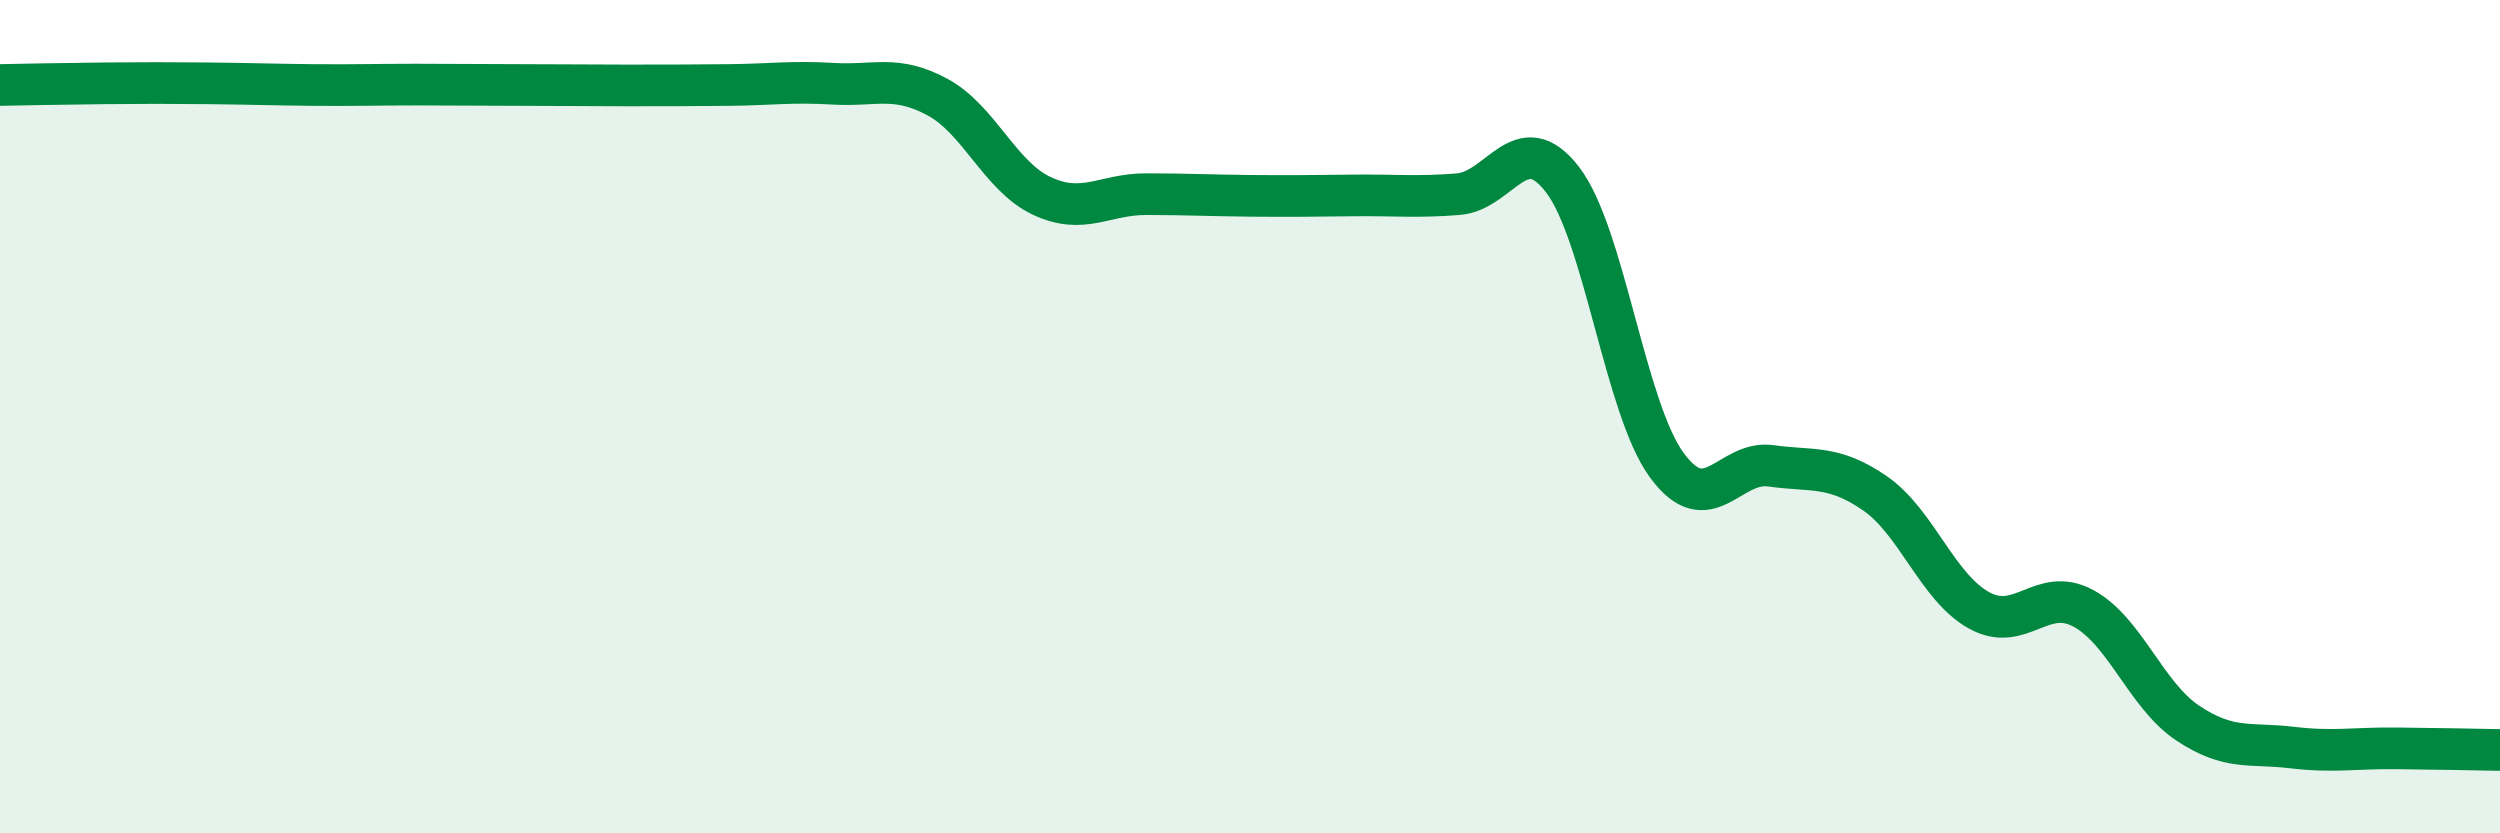
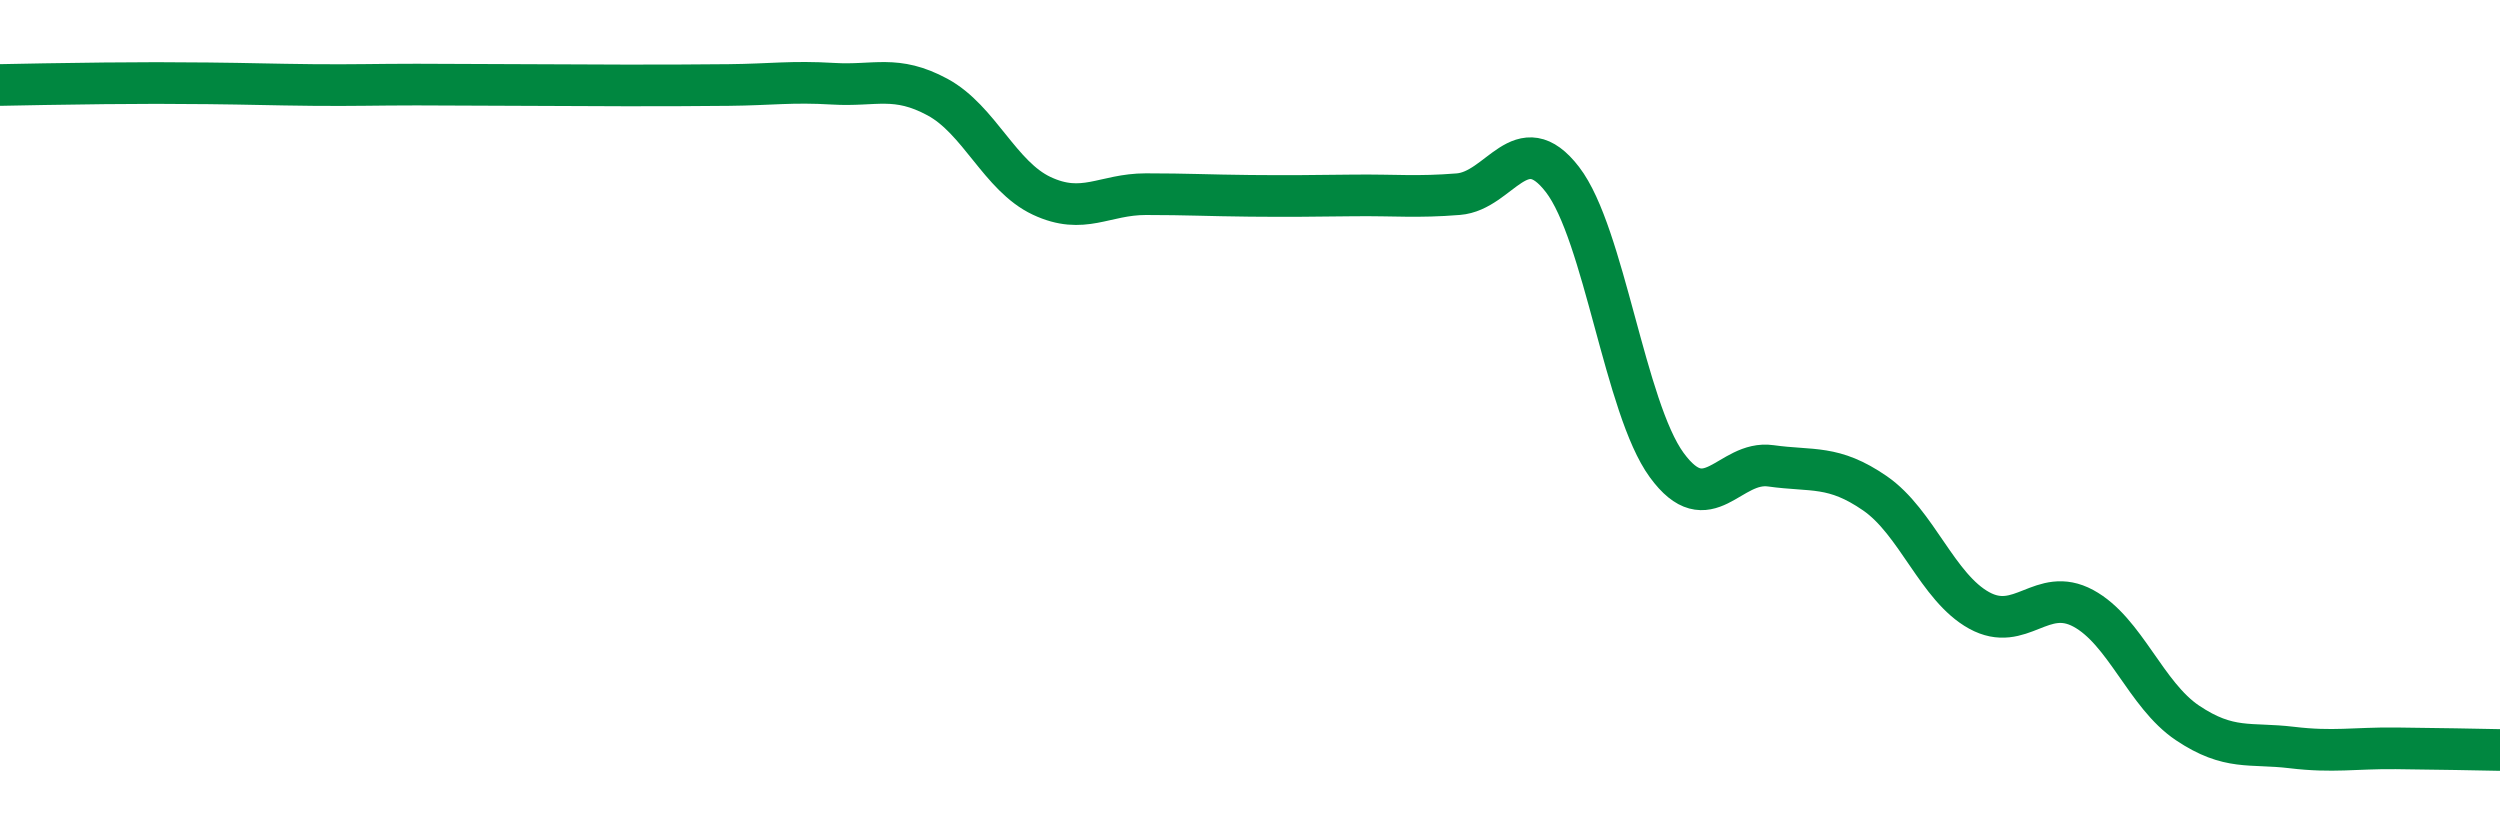
<svg xmlns="http://www.w3.org/2000/svg" width="60" height="20" viewBox="0 0 60 20">
-   <path d="M 0,2.04 C 0.5,2.03 1.5,2.01 2.5,2 C 3.5,1.99 4,1.99 5,2 C 6,2.01 6.5,2.03 7.5,2.04 C 8.5,2.05 9,2.03 10,2.03 C 11,2.03 11.5,2.04 12.5,2.04 C 13.5,2.04 14,2.05 15,2.05 C 16,2.05 16.5,2.05 17.5,2.04 C 18.5,2.03 19,1.95 20,2.01 C 21,2.07 21.5,1.79 22.5,2.33 C 23.5,2.87 24,4.23 25,4.7 C 26,5.17 26.5,4.66 27.5,4.66 C 28.5,4.66 29,4.69 30,4.7 C 31,4.71 31.5,4.7 32.5,4.69 C 33.5,4.68 34,4.74 35,4.66 C 36,4.58 36.5,3.01 37.5,4.31 C 38.5,5.61 39,9.79 40,11.16 C 41,12.53 41.5,11.04 42.5,11.18 C 43.5,11.32 44,11.15 45,11.84 C 46,12.53 46.5,14.1 47.5,14.65 C 48.5,15.2 49,14.06 50,14.6 C 51,15.14 51.5,16.68 52.5,17.35 C 53.5,18.02 54,17.82 55,17.94 C 56,18.06 56.5,17.95 57.5,17.96 C 58.5,17.97 59.5,17.99 60,18L60 20L0 20Z" fill="#008740" opacity="0.1" stroke-linecap="round" stroke-linejoin="round" />
  <path d="M 0,2.04 C 0.5,2.03 1.5,2.01 2.5,2 C 3.5,1.99 4,1.99 5,2 C 6,2.01 6.5,2.03 7.5,2.04 C 8.5,2.05 9,2.03 10,2.03 C 11,2.03 11.5,2.04 12.5,2.04 C 13.5,2.04 14,2.05 15,2.05 C 16,2.05 16.5,2.05 17.5,2.04 C 18.5,2.03 19,1.95 20,2.01 C 21,2.07 21.5,1.79 22.5,2.33 C 23.5,2.87 24,4.23 25,4.7 C 26,5.17 26.5,4.66 27.5,4.66 C 28.5,4.66 29,4.69 30,4.7 C 31,4.71 31.5,4.7 32.5,4.69 C 33.5,4.68 34,4.74 35,4.66 C 36,4.58 36.5,3.01 37.5,4.31 C 38.5,5.61 39,9.79 40,11.16 C 41,12.53 41.5,11.04 42.5,11.18 C 43.5,11.32 44,11.15 45,11.84 C 46,12.53 46.5,14.1 47.5,14.65 C 48.5,15.2 49,14.06 50,14.6 C 51,15.14 51.5,16.68 52.5,17.35 C 53.5,18.02 54,17.82 55,17.94 C 56,18.06 56.5,17.95 57.5,17.96 C 58.5,17.97 59.5,17.99 60,18" stroke="#008740" stroke-width="1" fill="none" stroke-linecap="round" stroke-linejoin="round" />
</svg>